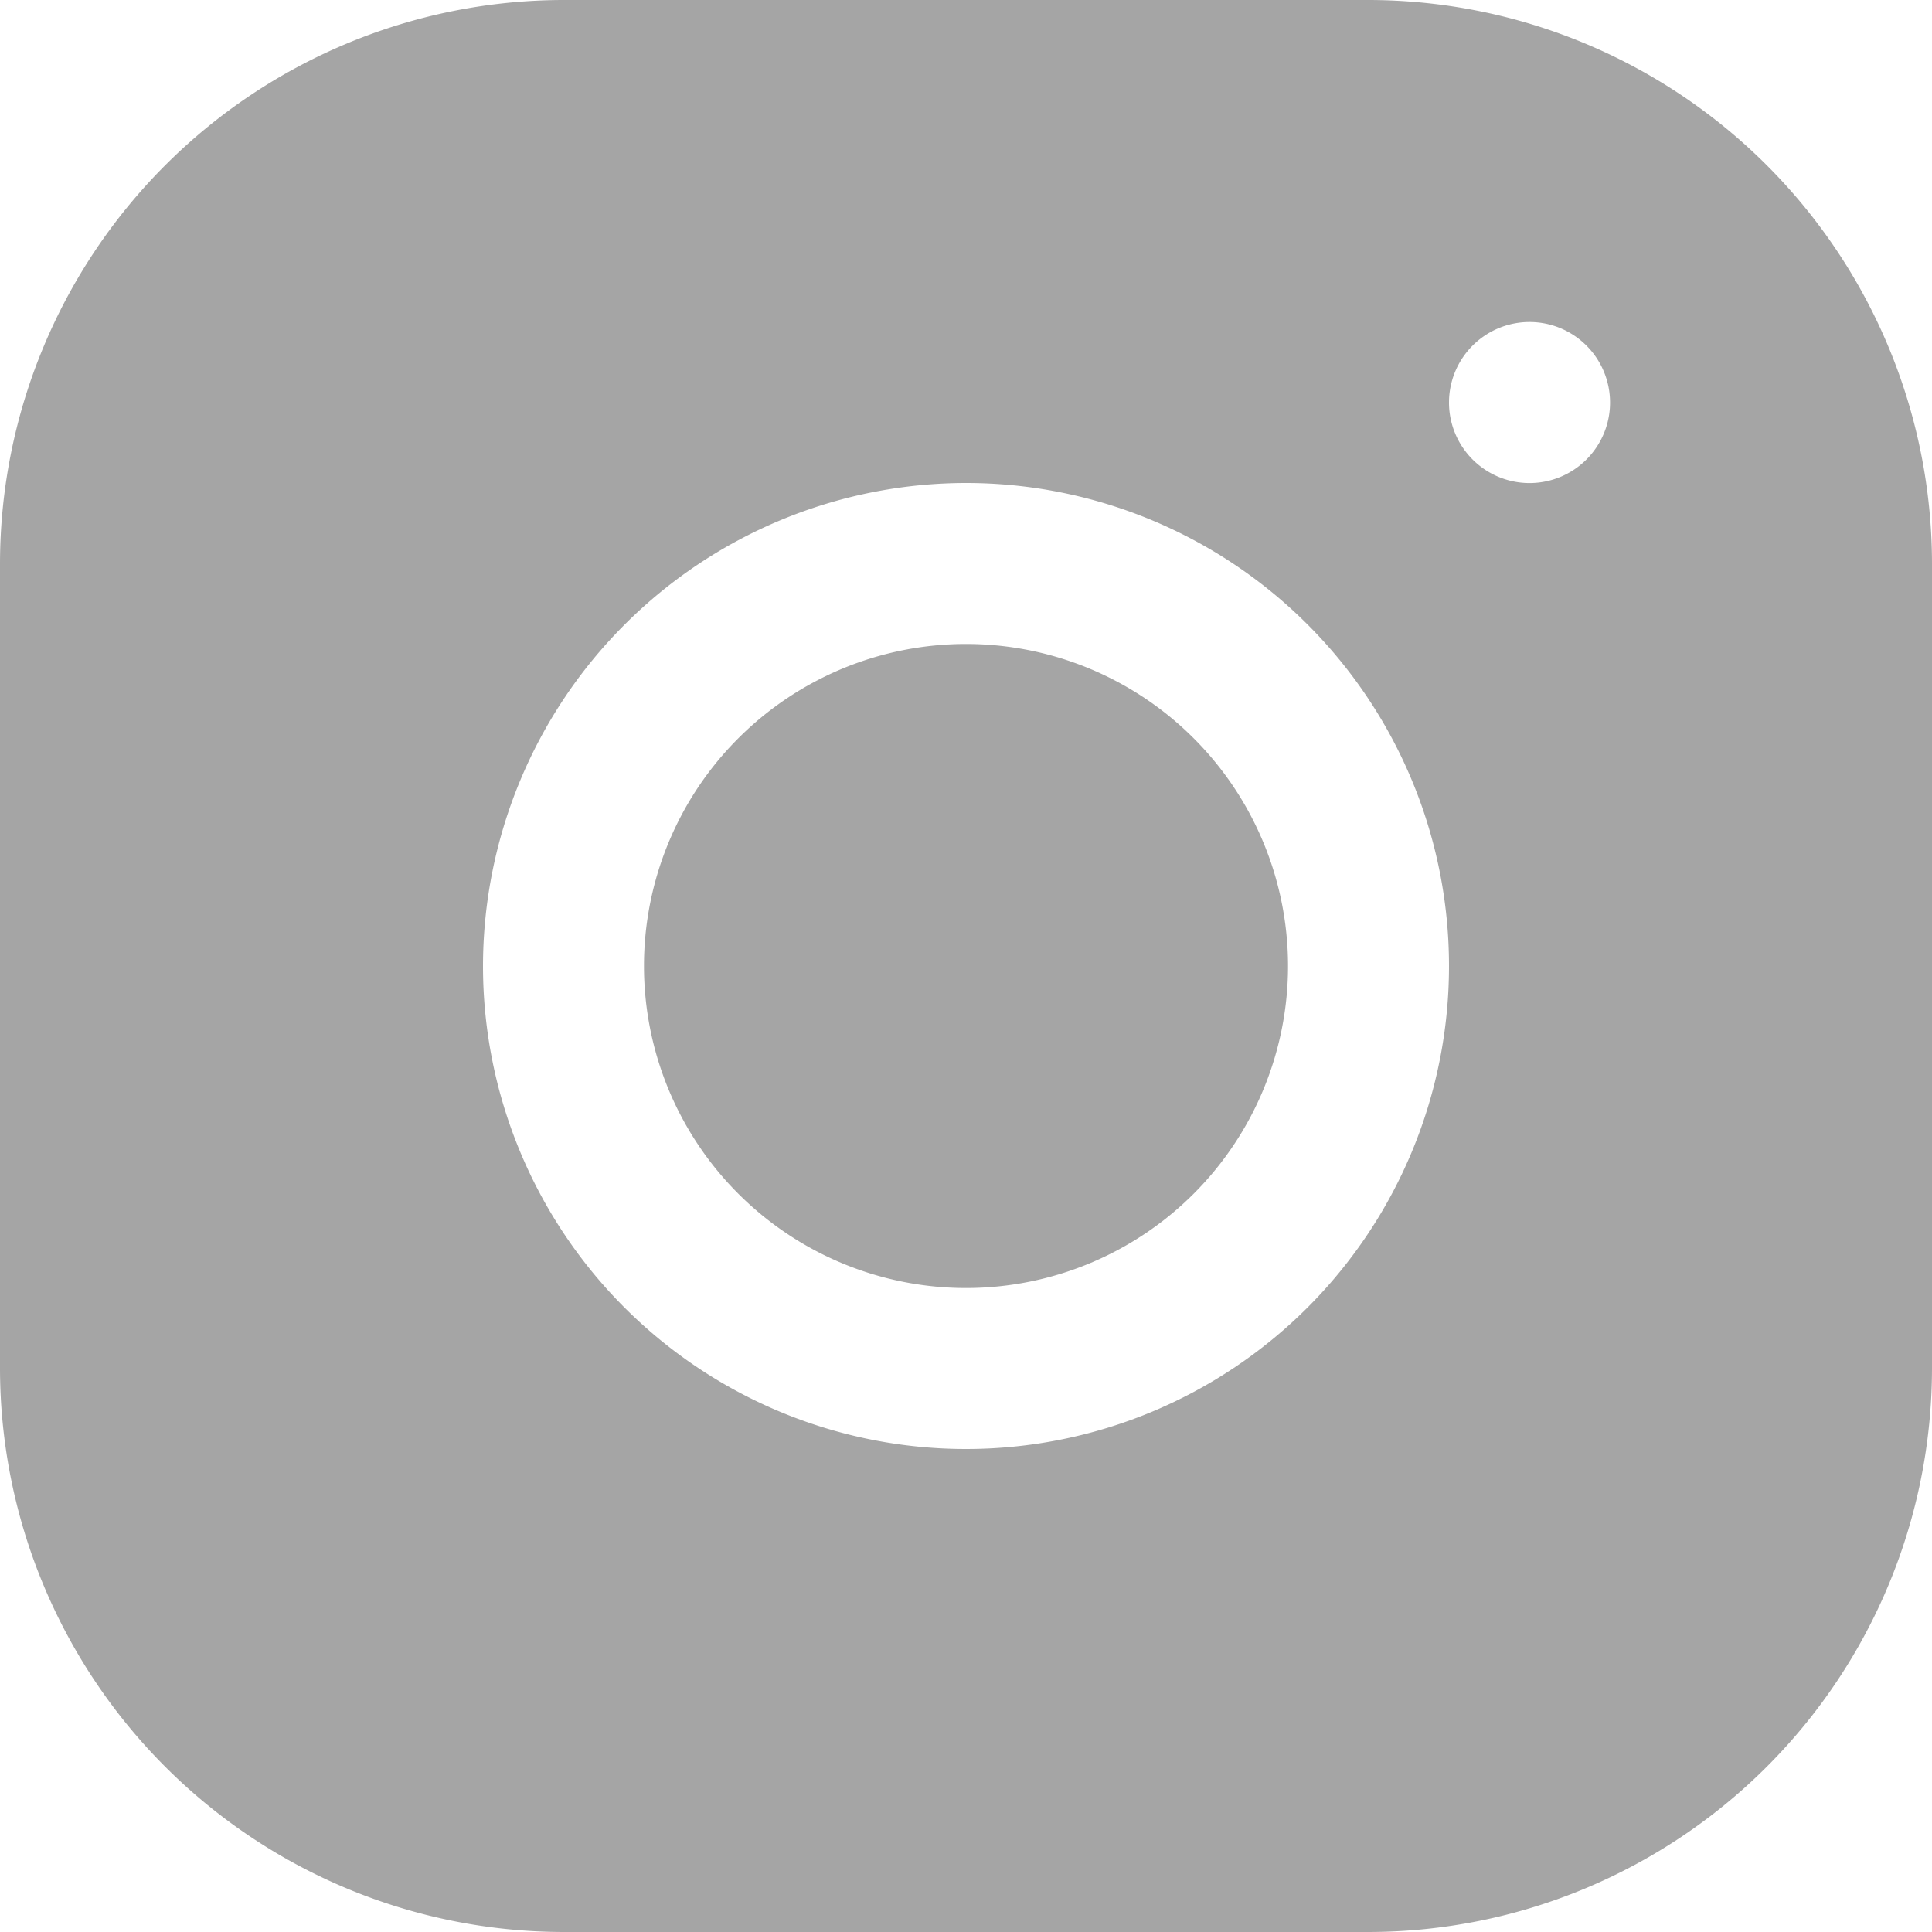
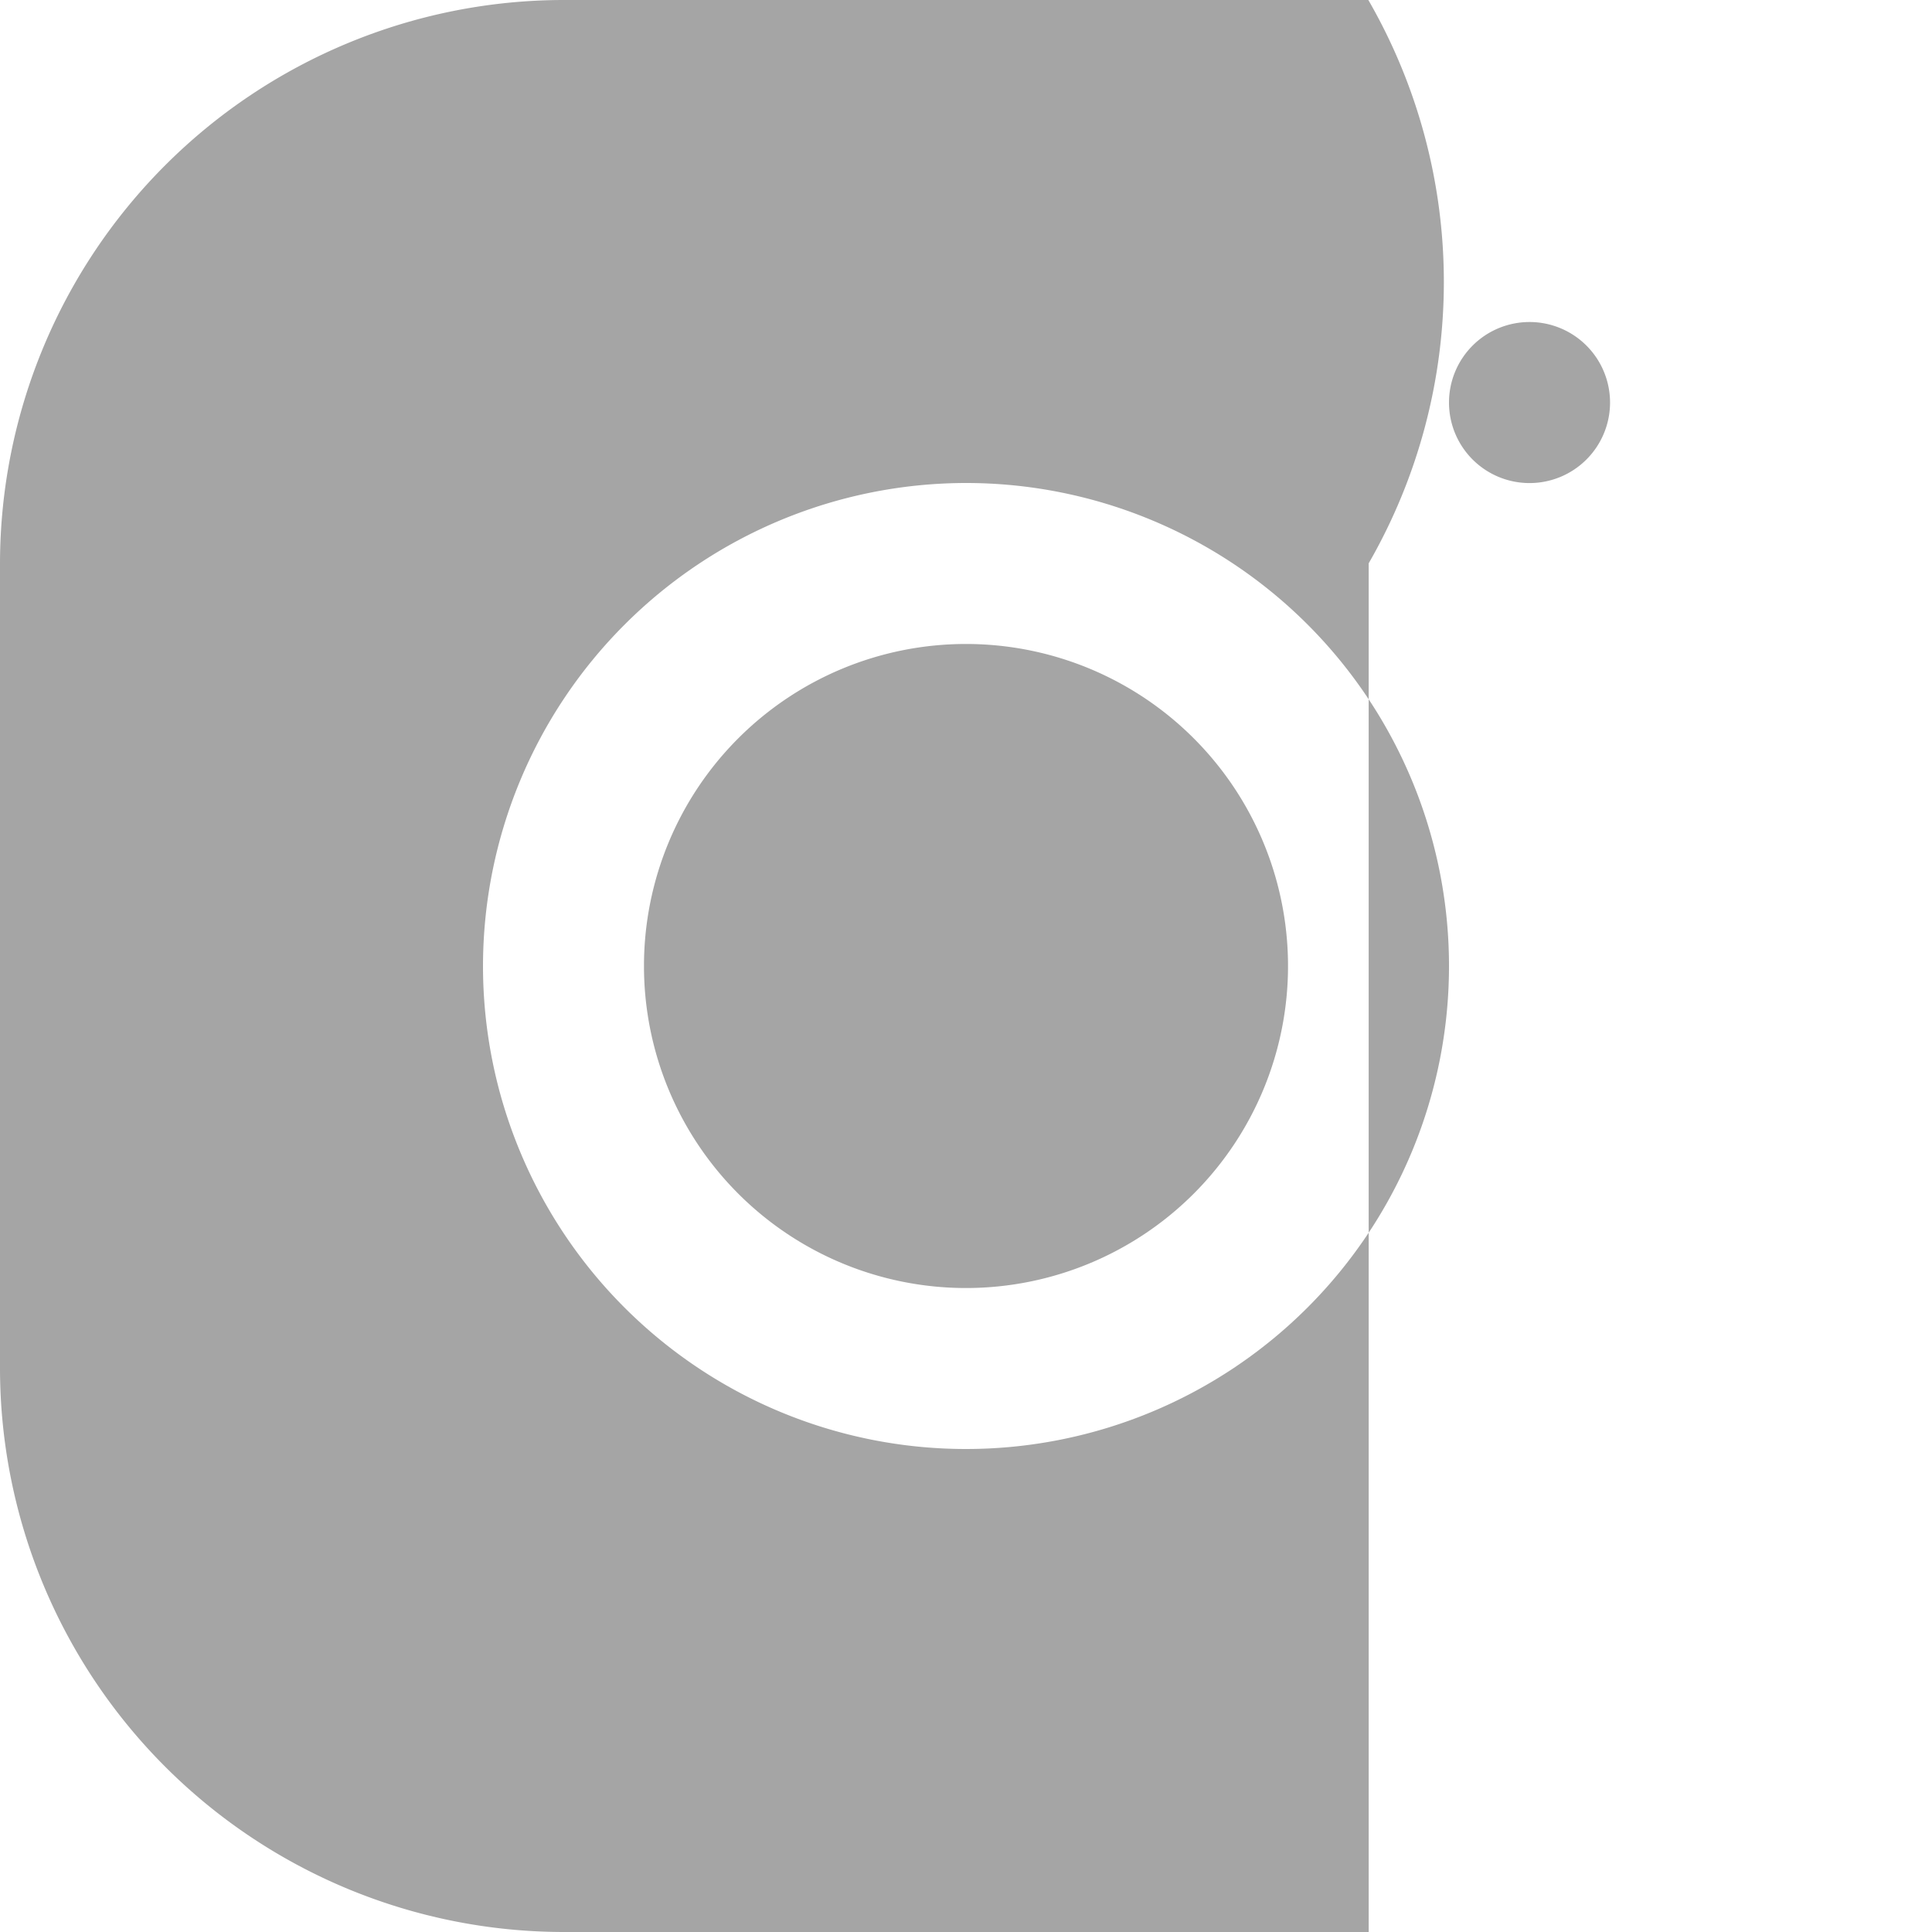
<svg xmlns="http://www.w3.org/2000/svg" width="28" height="28" viewBox="0 0 28 28">
-   <path id="icons8-instagram" d="M11.164,3A8.176,8.176,0,0,0,3,11.169V22.836A8.176,8.176,0,0,0,11.169,31H22.836A8.176,8.176,0,0,0,31,22.831V11.164A8.176,8.176,0,0,0,22.831,3Zm14,4.667A1.167,1.167,0,1,1,24,8.833,1.167,1.167,0,0,1,25.167,7.667ZM17,10a7,7,0,1,1-7,7A7.007,7.007,0,0,1,17,10Zm0,2.333A4.667,4.667,0,1,0,21.667,17,4.667,4.667,0,0,0,17,12.333Z" transform="translate(-3 -3)" fill="#a5a5a5" />
+   <path id="icons8-instagram" d="M11.164,3A8.176,8.176,0,0,0,3,11.169V22.836A8.176,8.176,0,0,0,11.169,31H22.836V11.164A8.176,8.176,0,0,0,22.831,3Zm14,4.667A1.167,1.167,0,1,1,24,8.833,1.167,1.167,0,0,1,25.167,7.667ZM17,10a7,7,0,1,1-7,7A7.007,7.007,0,0,1,17,10Zm0,2.333A4.667,4.667,0,1,0,21.667,17,4.667,4.667,0,0,0,17,12.333Z" transform="translate(-3 -3)" fill="#a5a5a5" />
</svg>